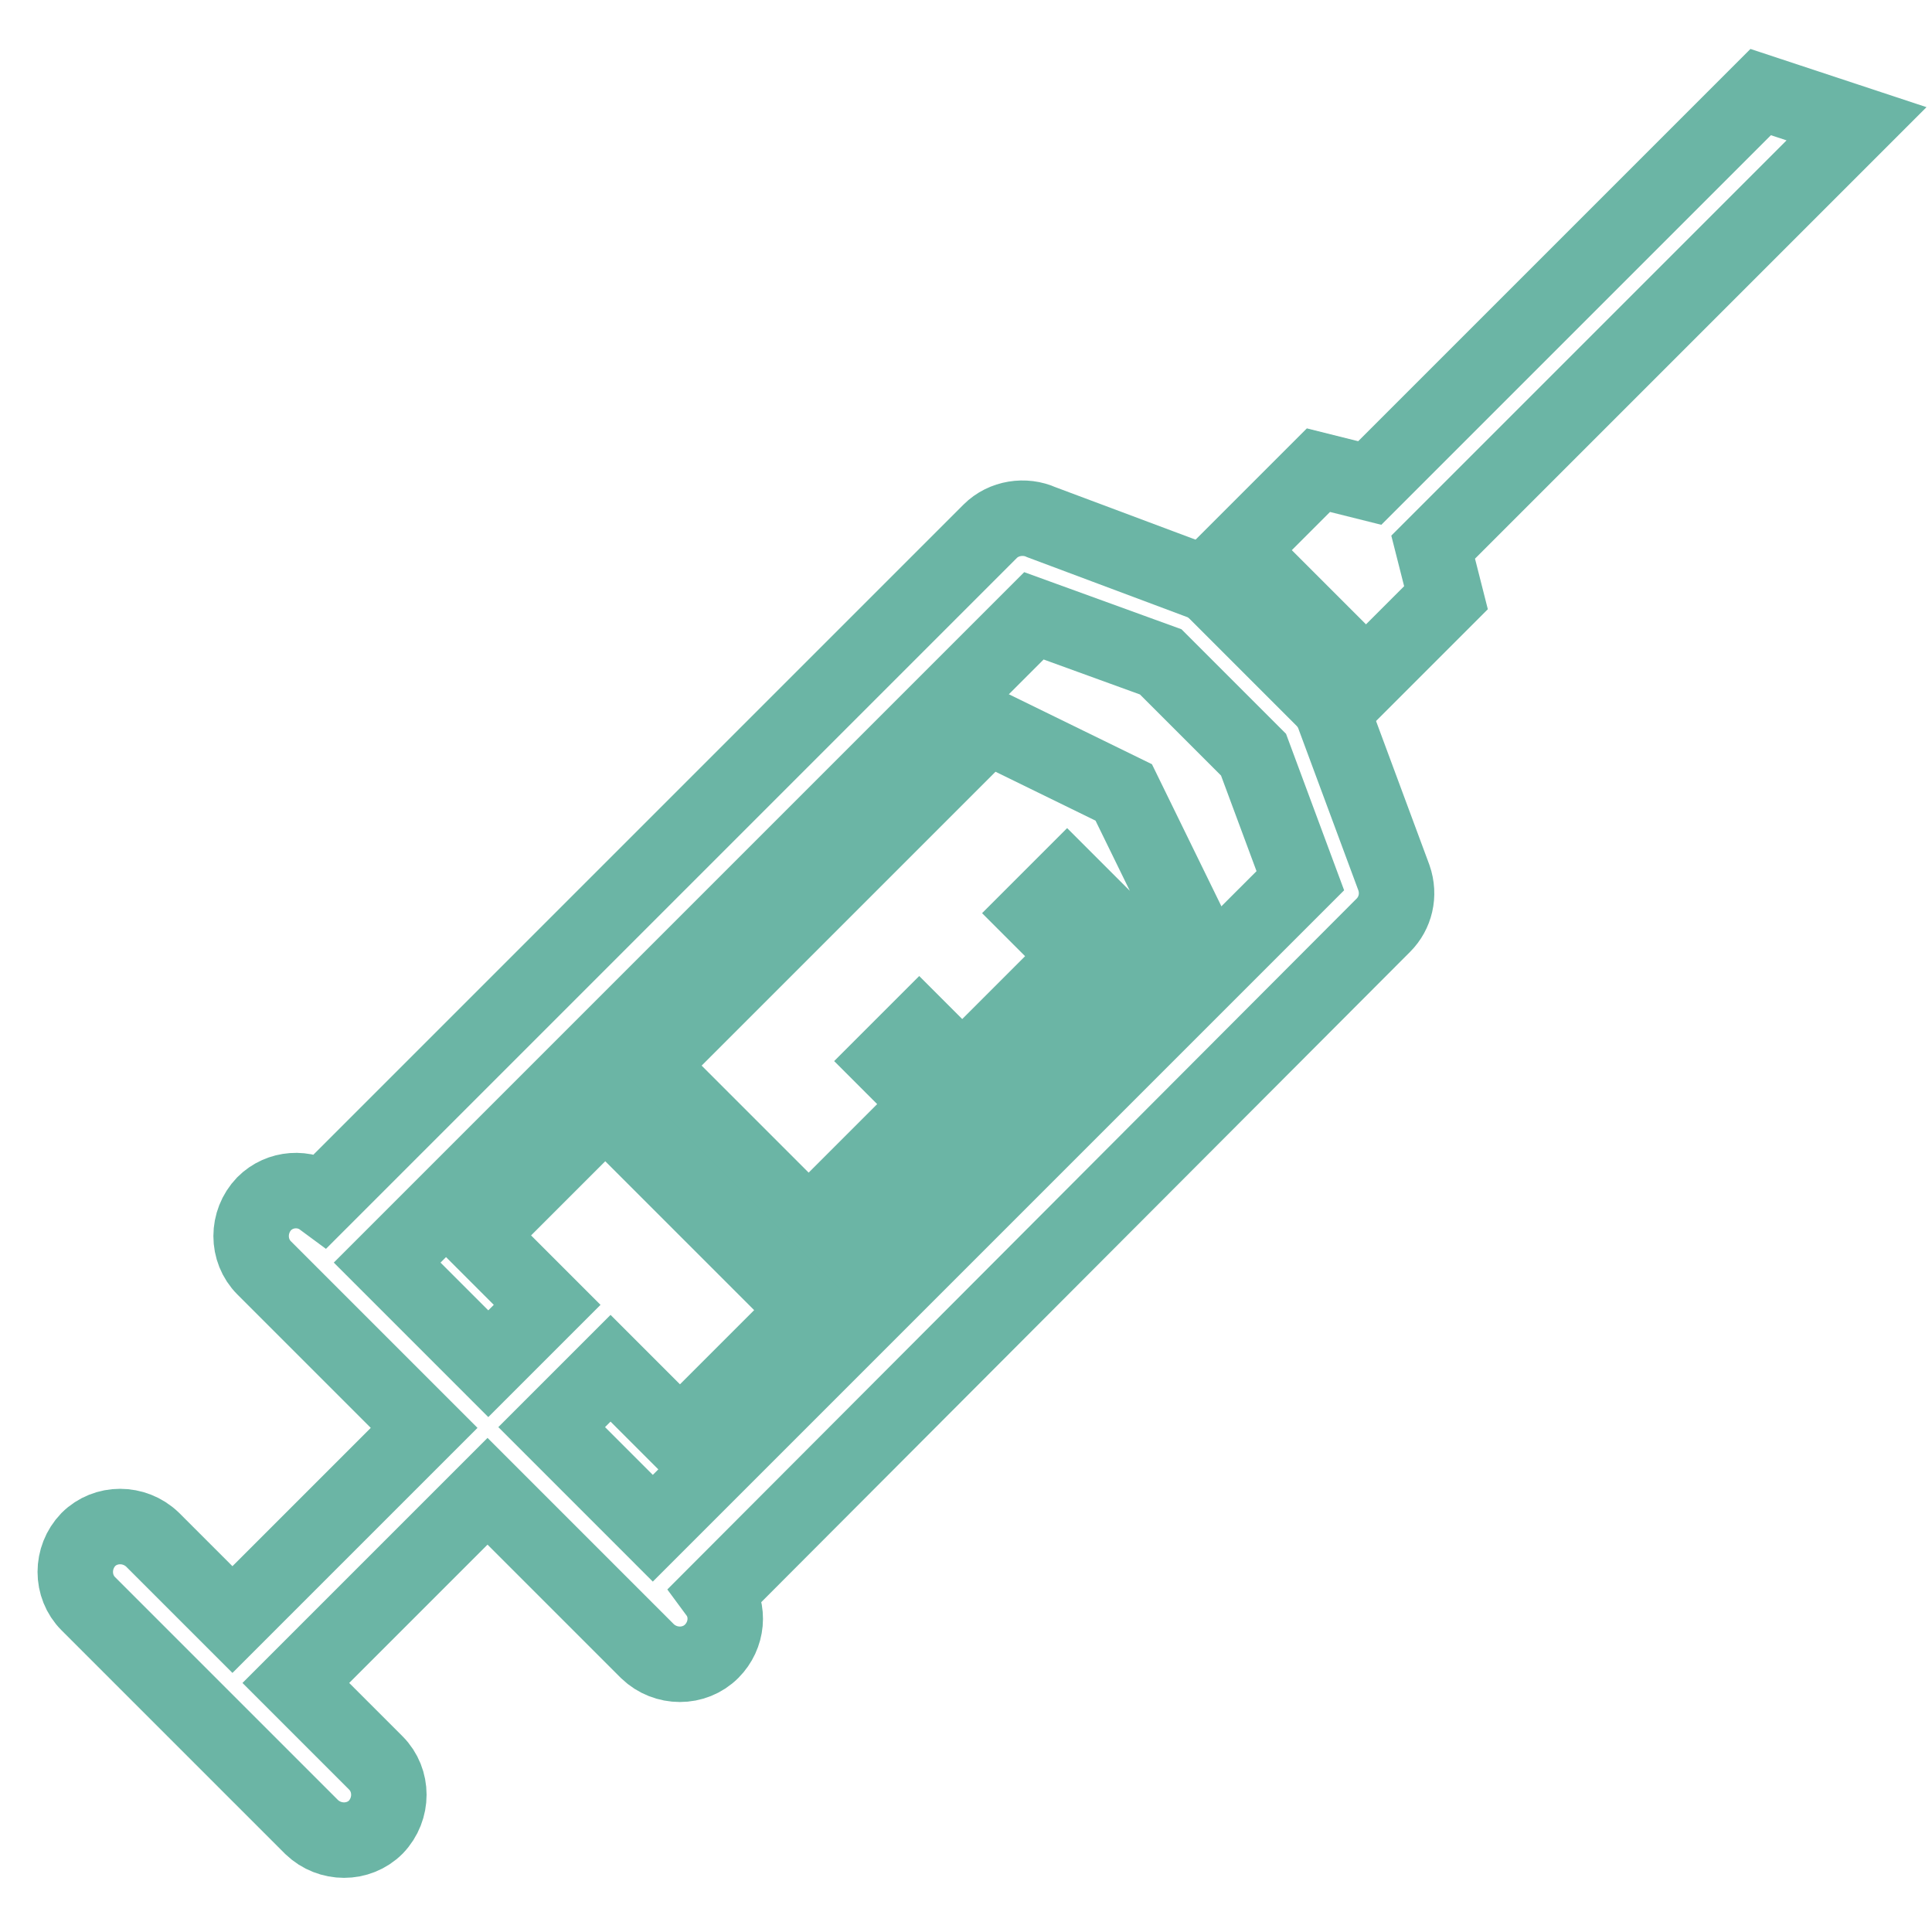
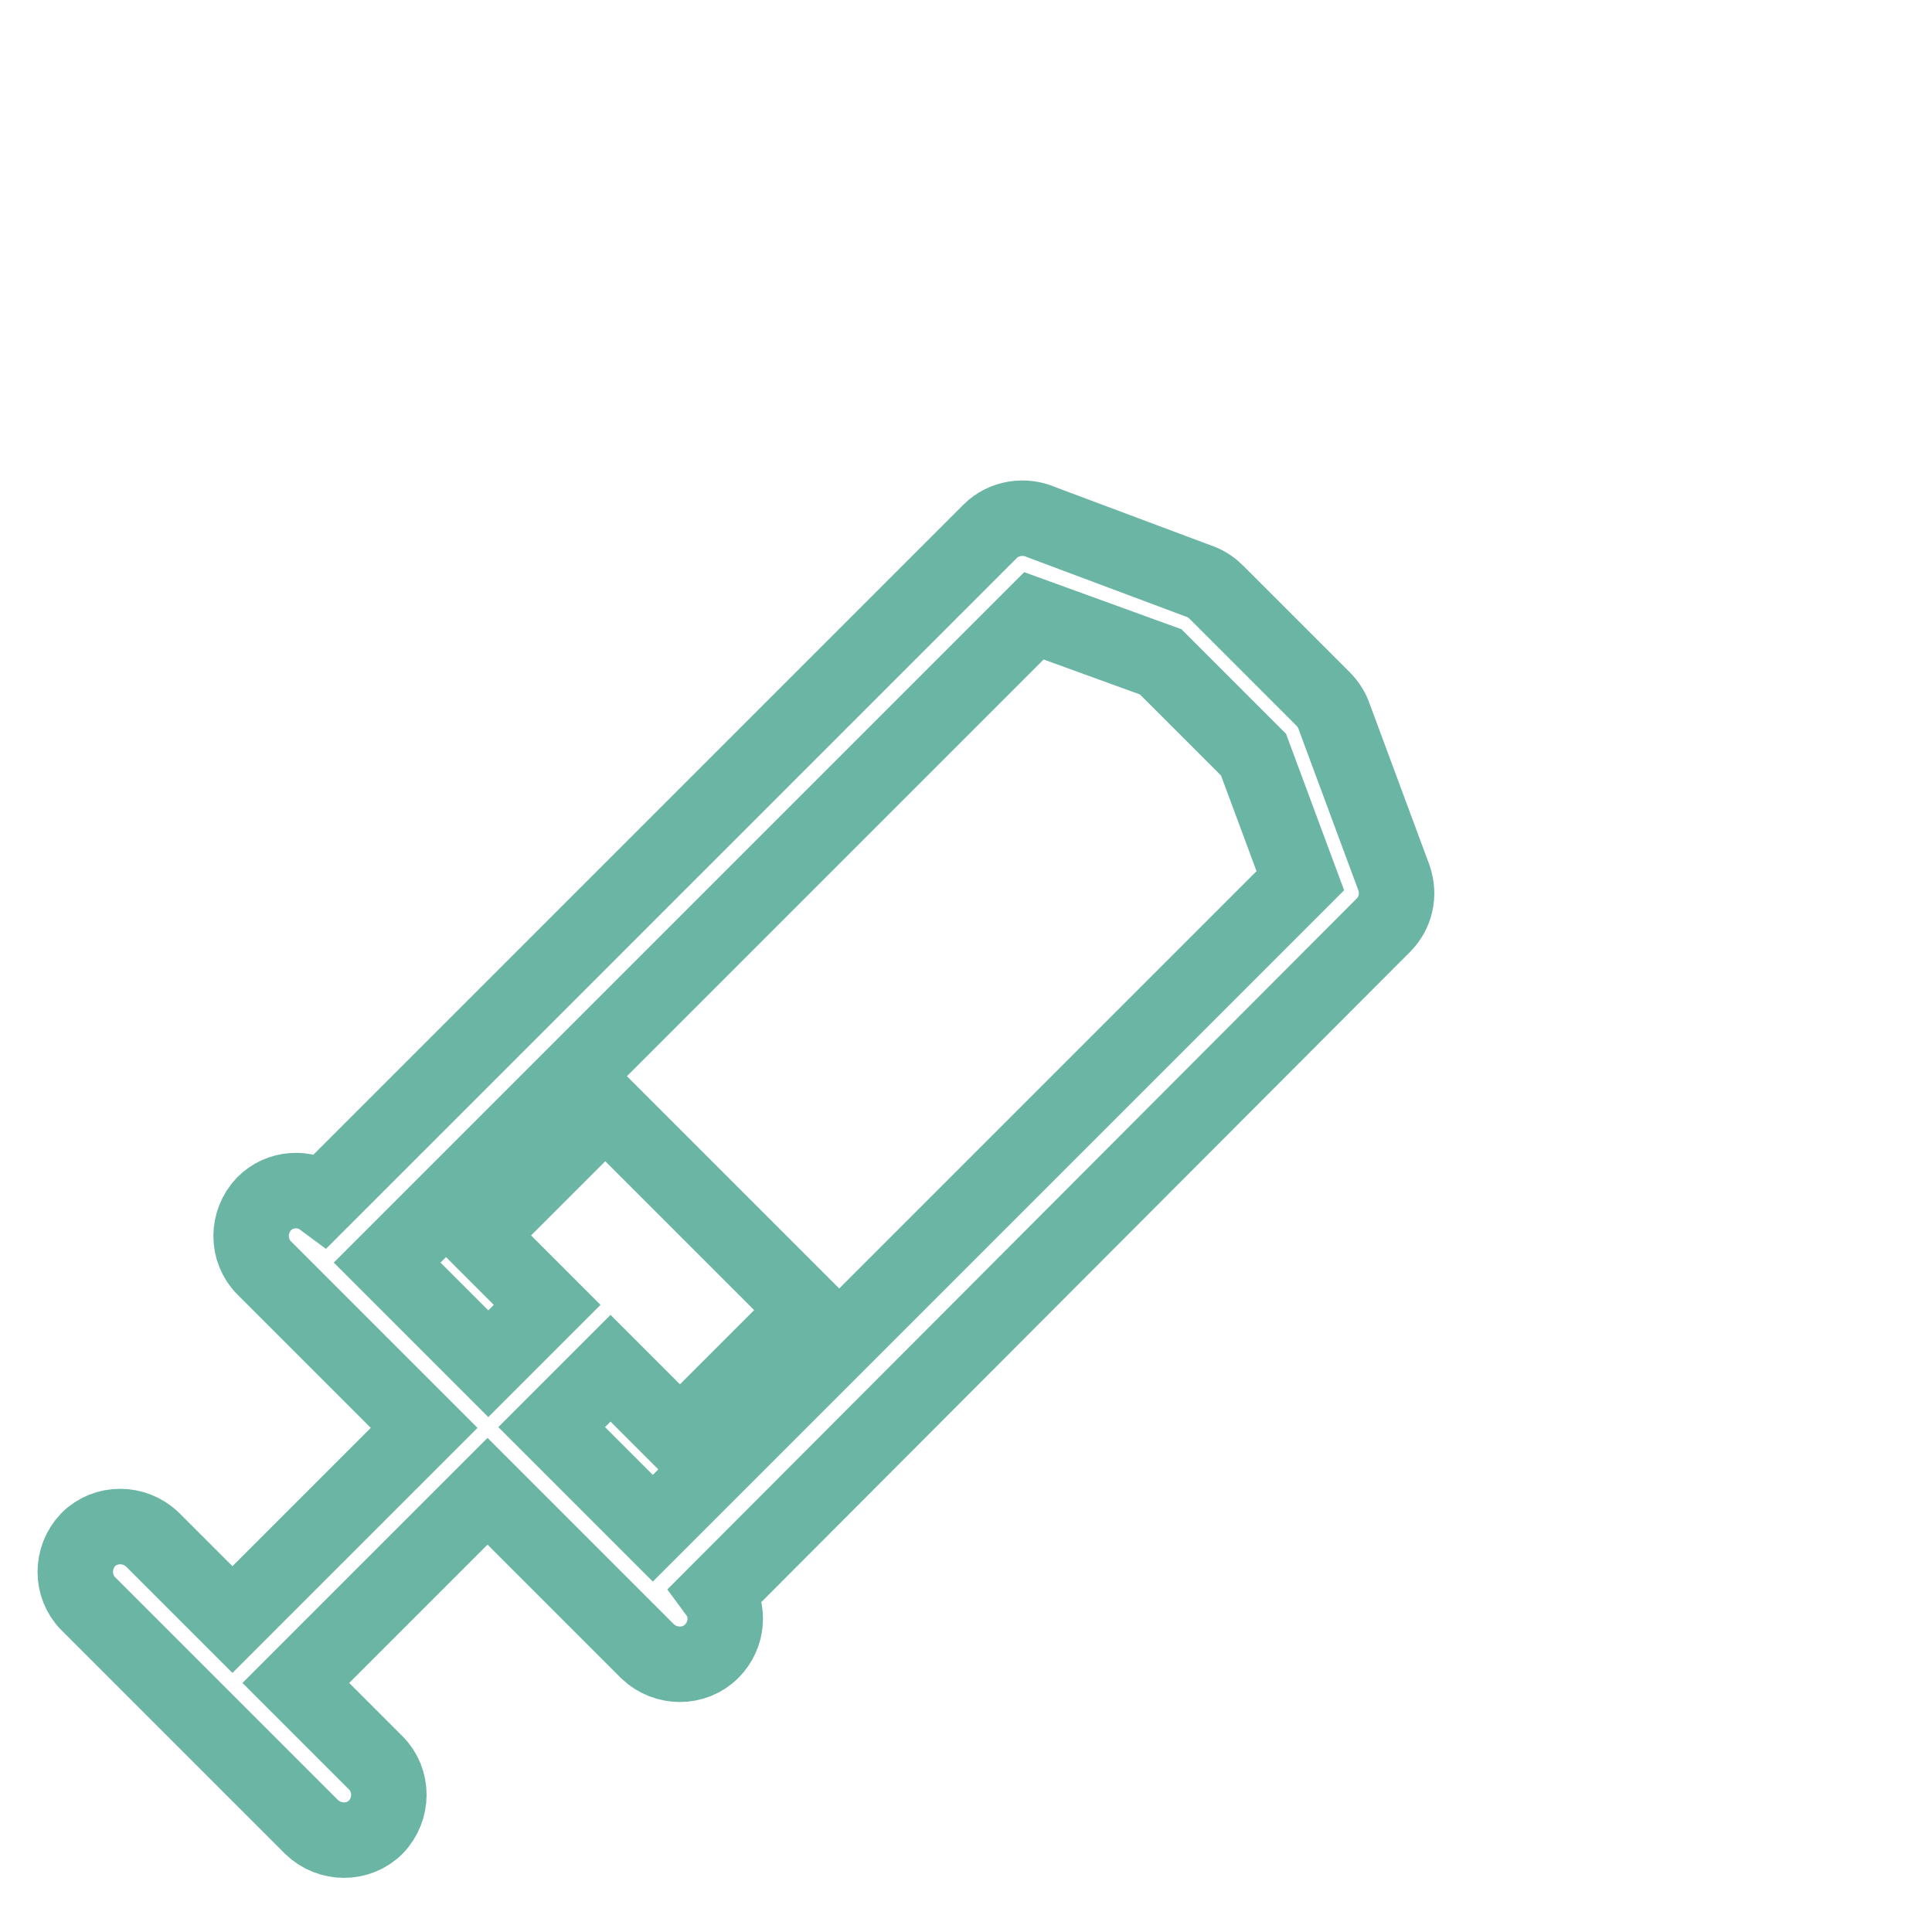
<svg xmlns="http://www.w3.org/2000/svg" version="1.1" x="0px" y="0px" viewBox="0 0 256 256" enable-background="new 0 0 256 256" xml:space="preserve">
  <g>
-     <path stroke-width="10" fill-opacity="0" stroke="#6bb5a5" d="M246,16.4l-56.1,56.1l1.7,6.7l-10.6,10.6l-16.9-16.9l10.6-10.6l6.8,1.7l51.8-51.8L246,16.4z M157.7,123 l-8.8-18l-18-8.8l-45,45l26.8,26.8l6.4-6.3l-5.6-5.6l4.2-4.2l5.6,5.6l5.6-5.6l-11.3-11.3l4.2-4.2l11.3,11.3l5.6-5.6l-5.6-5.6 l4.2-4.2l5.6,5.6l5.6-5.6l-11.3-11.3l4.2-4.2l11.3,11.3L157.7,123L157.7,123z" />
    <path stroke-width="10" fill-opacity="0" stroke="#6bb5a5" d="M51.3,167.3l13.4,13.4l7.8-7.8l-9.2-9.2l16.9-16.9c8.9,8.9,17.9,17.9,26.8,26.8l-16.9,16.9l-9.2-9.2 l-7.8,7.8l13.4,13.4l85.8-85.8l-6.2-16.7l-12.3-12.3L137,81.6L51.3,167.3L51.3,167.3z M95,211.1c1.7,2.3,1.4,5.6-0.7,7.7 c-2.3,2.3-6.1,2.3-8.5,0c-7.1-7.1-14.1-14.1-21.2-21.2l-25.4,25.4l10.6,10.6c2.3,2.3,2.3,6.1,0,8.5c-2.3,2.3-6.1,2.3-8.5,0 l-29.6-29.6c-2.3-2.3-2.3-6.1,0-8.5c2.3-2.3,6.1-2.3,8.5,0l10.6,10.6l25.4-25.4L35,168c-2.3-2.3-2.3-6.1,0-8.5 c2.1-2.1,5.4-2.3,7.7-0.6l88.5-88.5c1.8-1.8,4.6-2.2,6.8-1.2l21.1,7.9c0.8,0.3,1.5,0.8,2.1,1.4v0l14.1,14.1 c0.7,0.7,1.2,1.5,1.5,2.4l7.9,21.3c0.8,2.3,0.2,4.7-1.4,6.3l0,0L95,211.1L95,211.1z" />
  </g>
</svg>